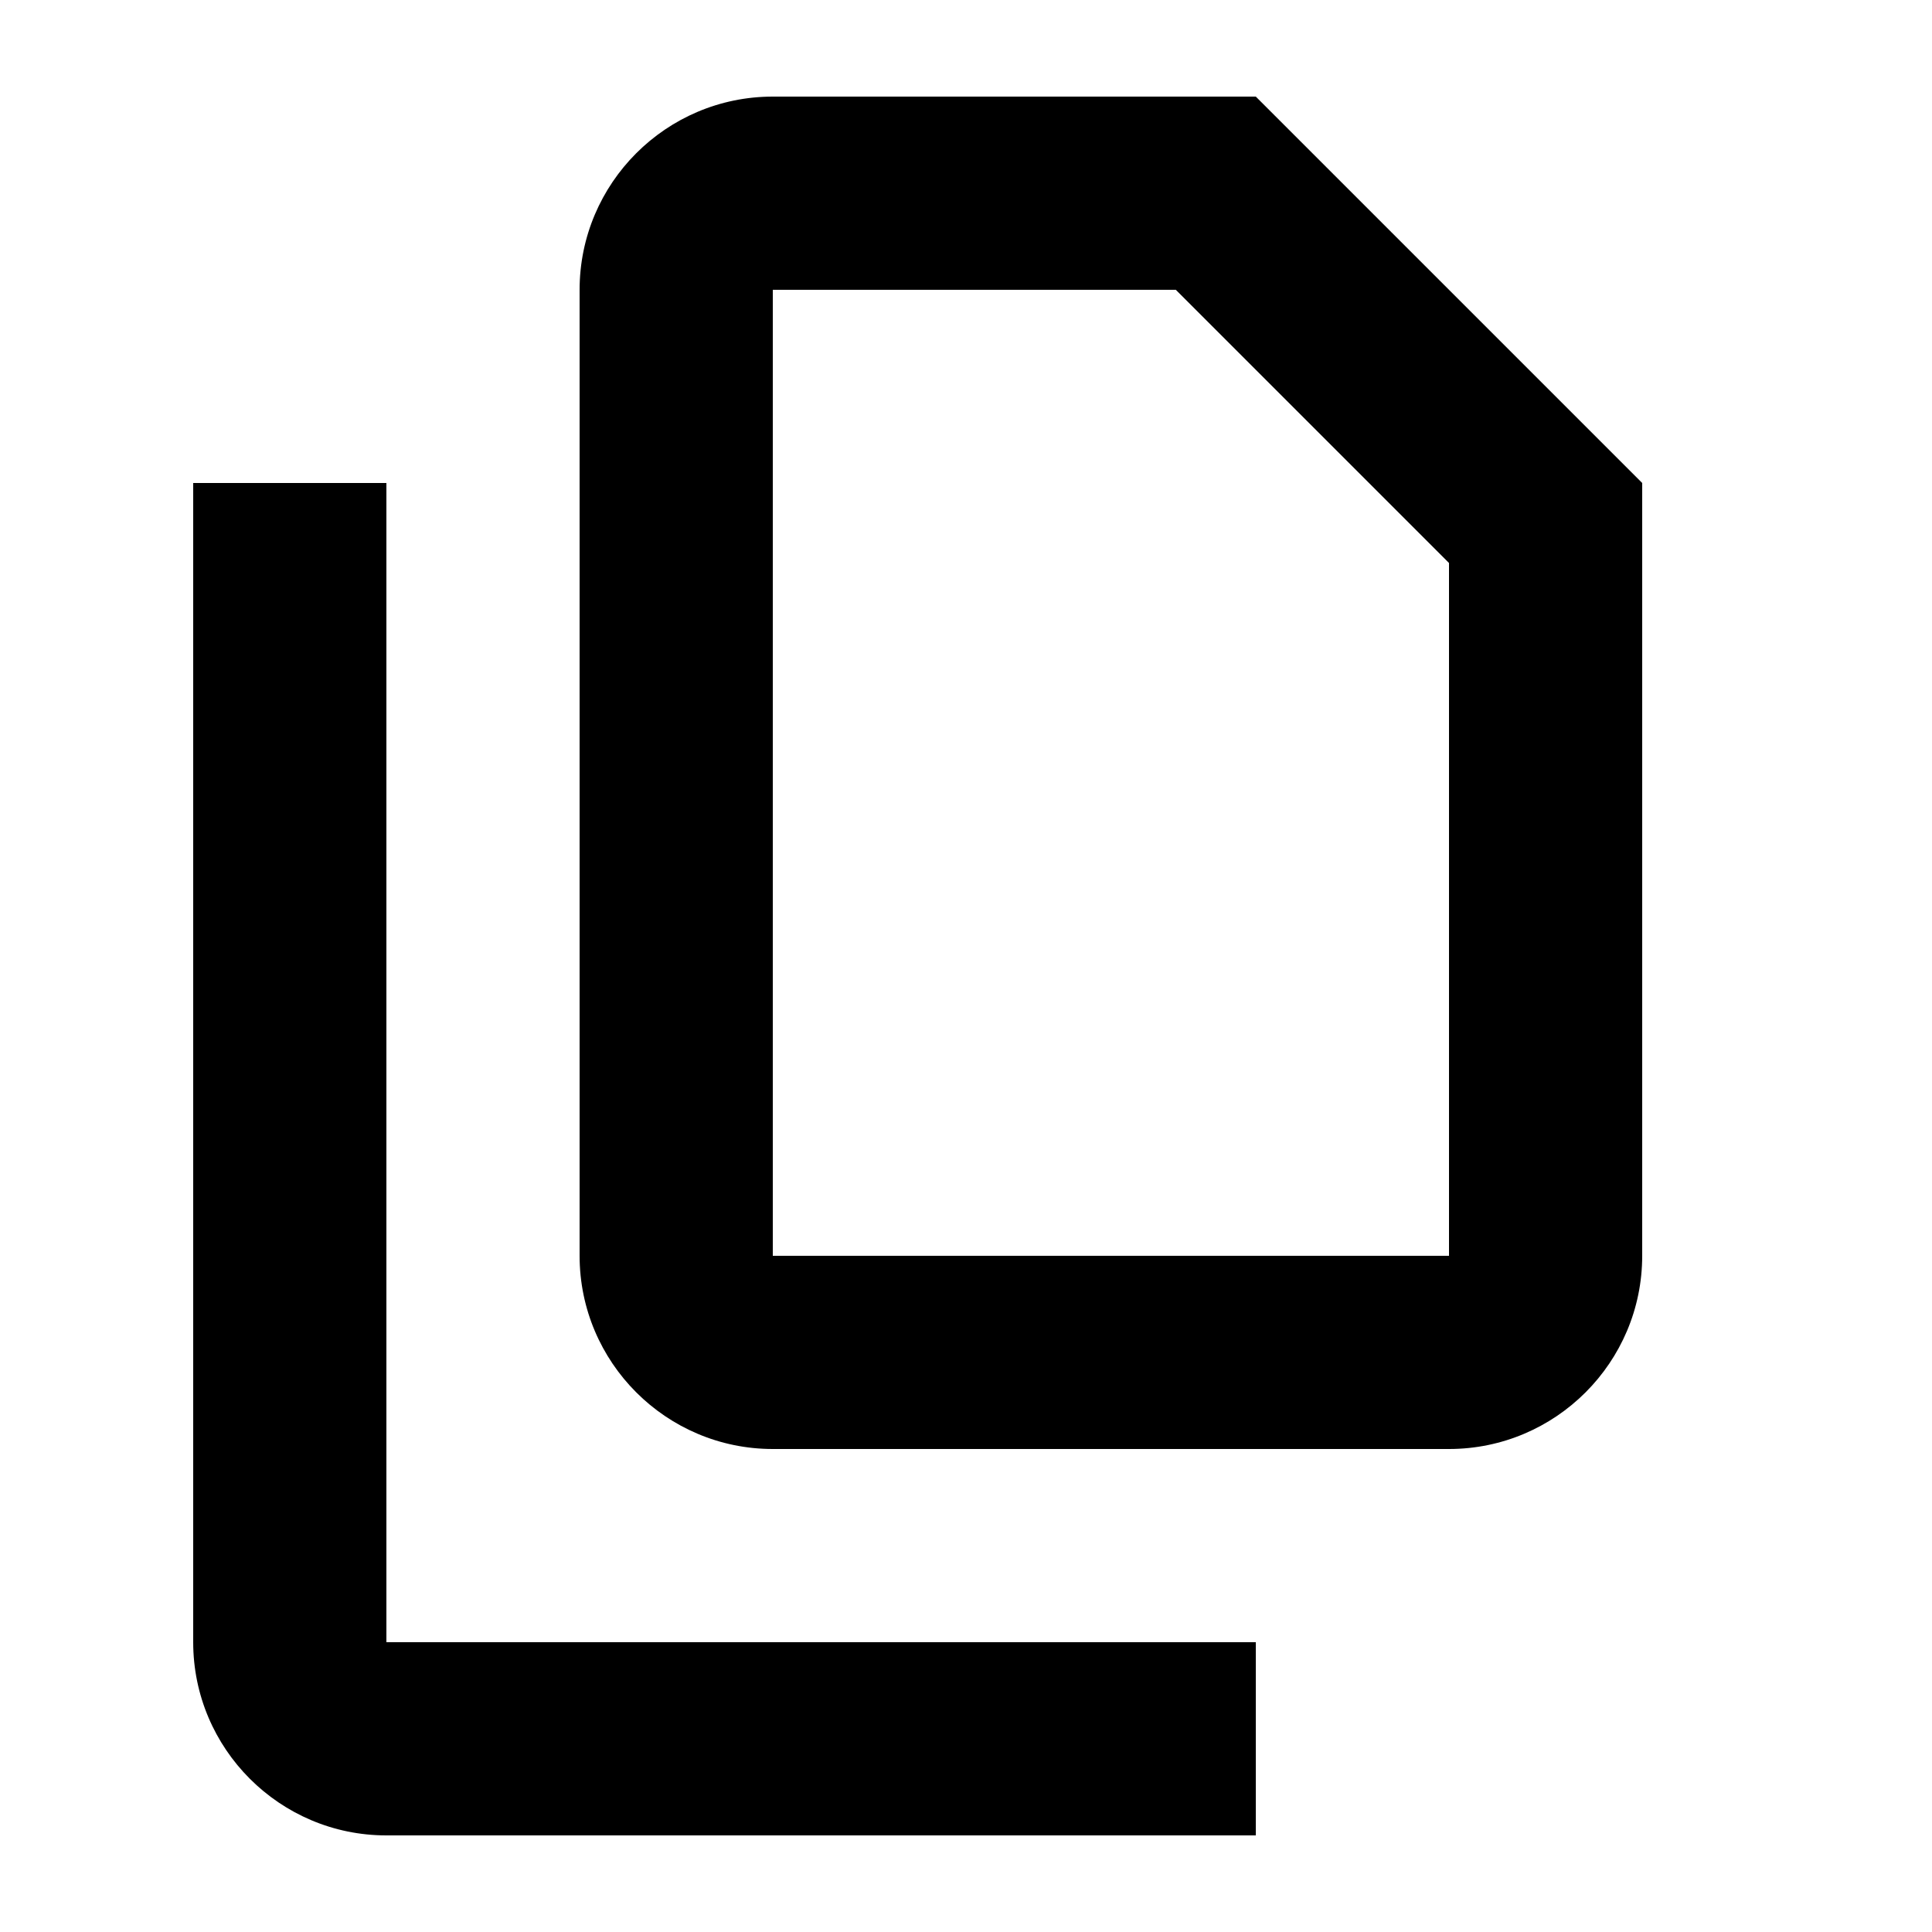
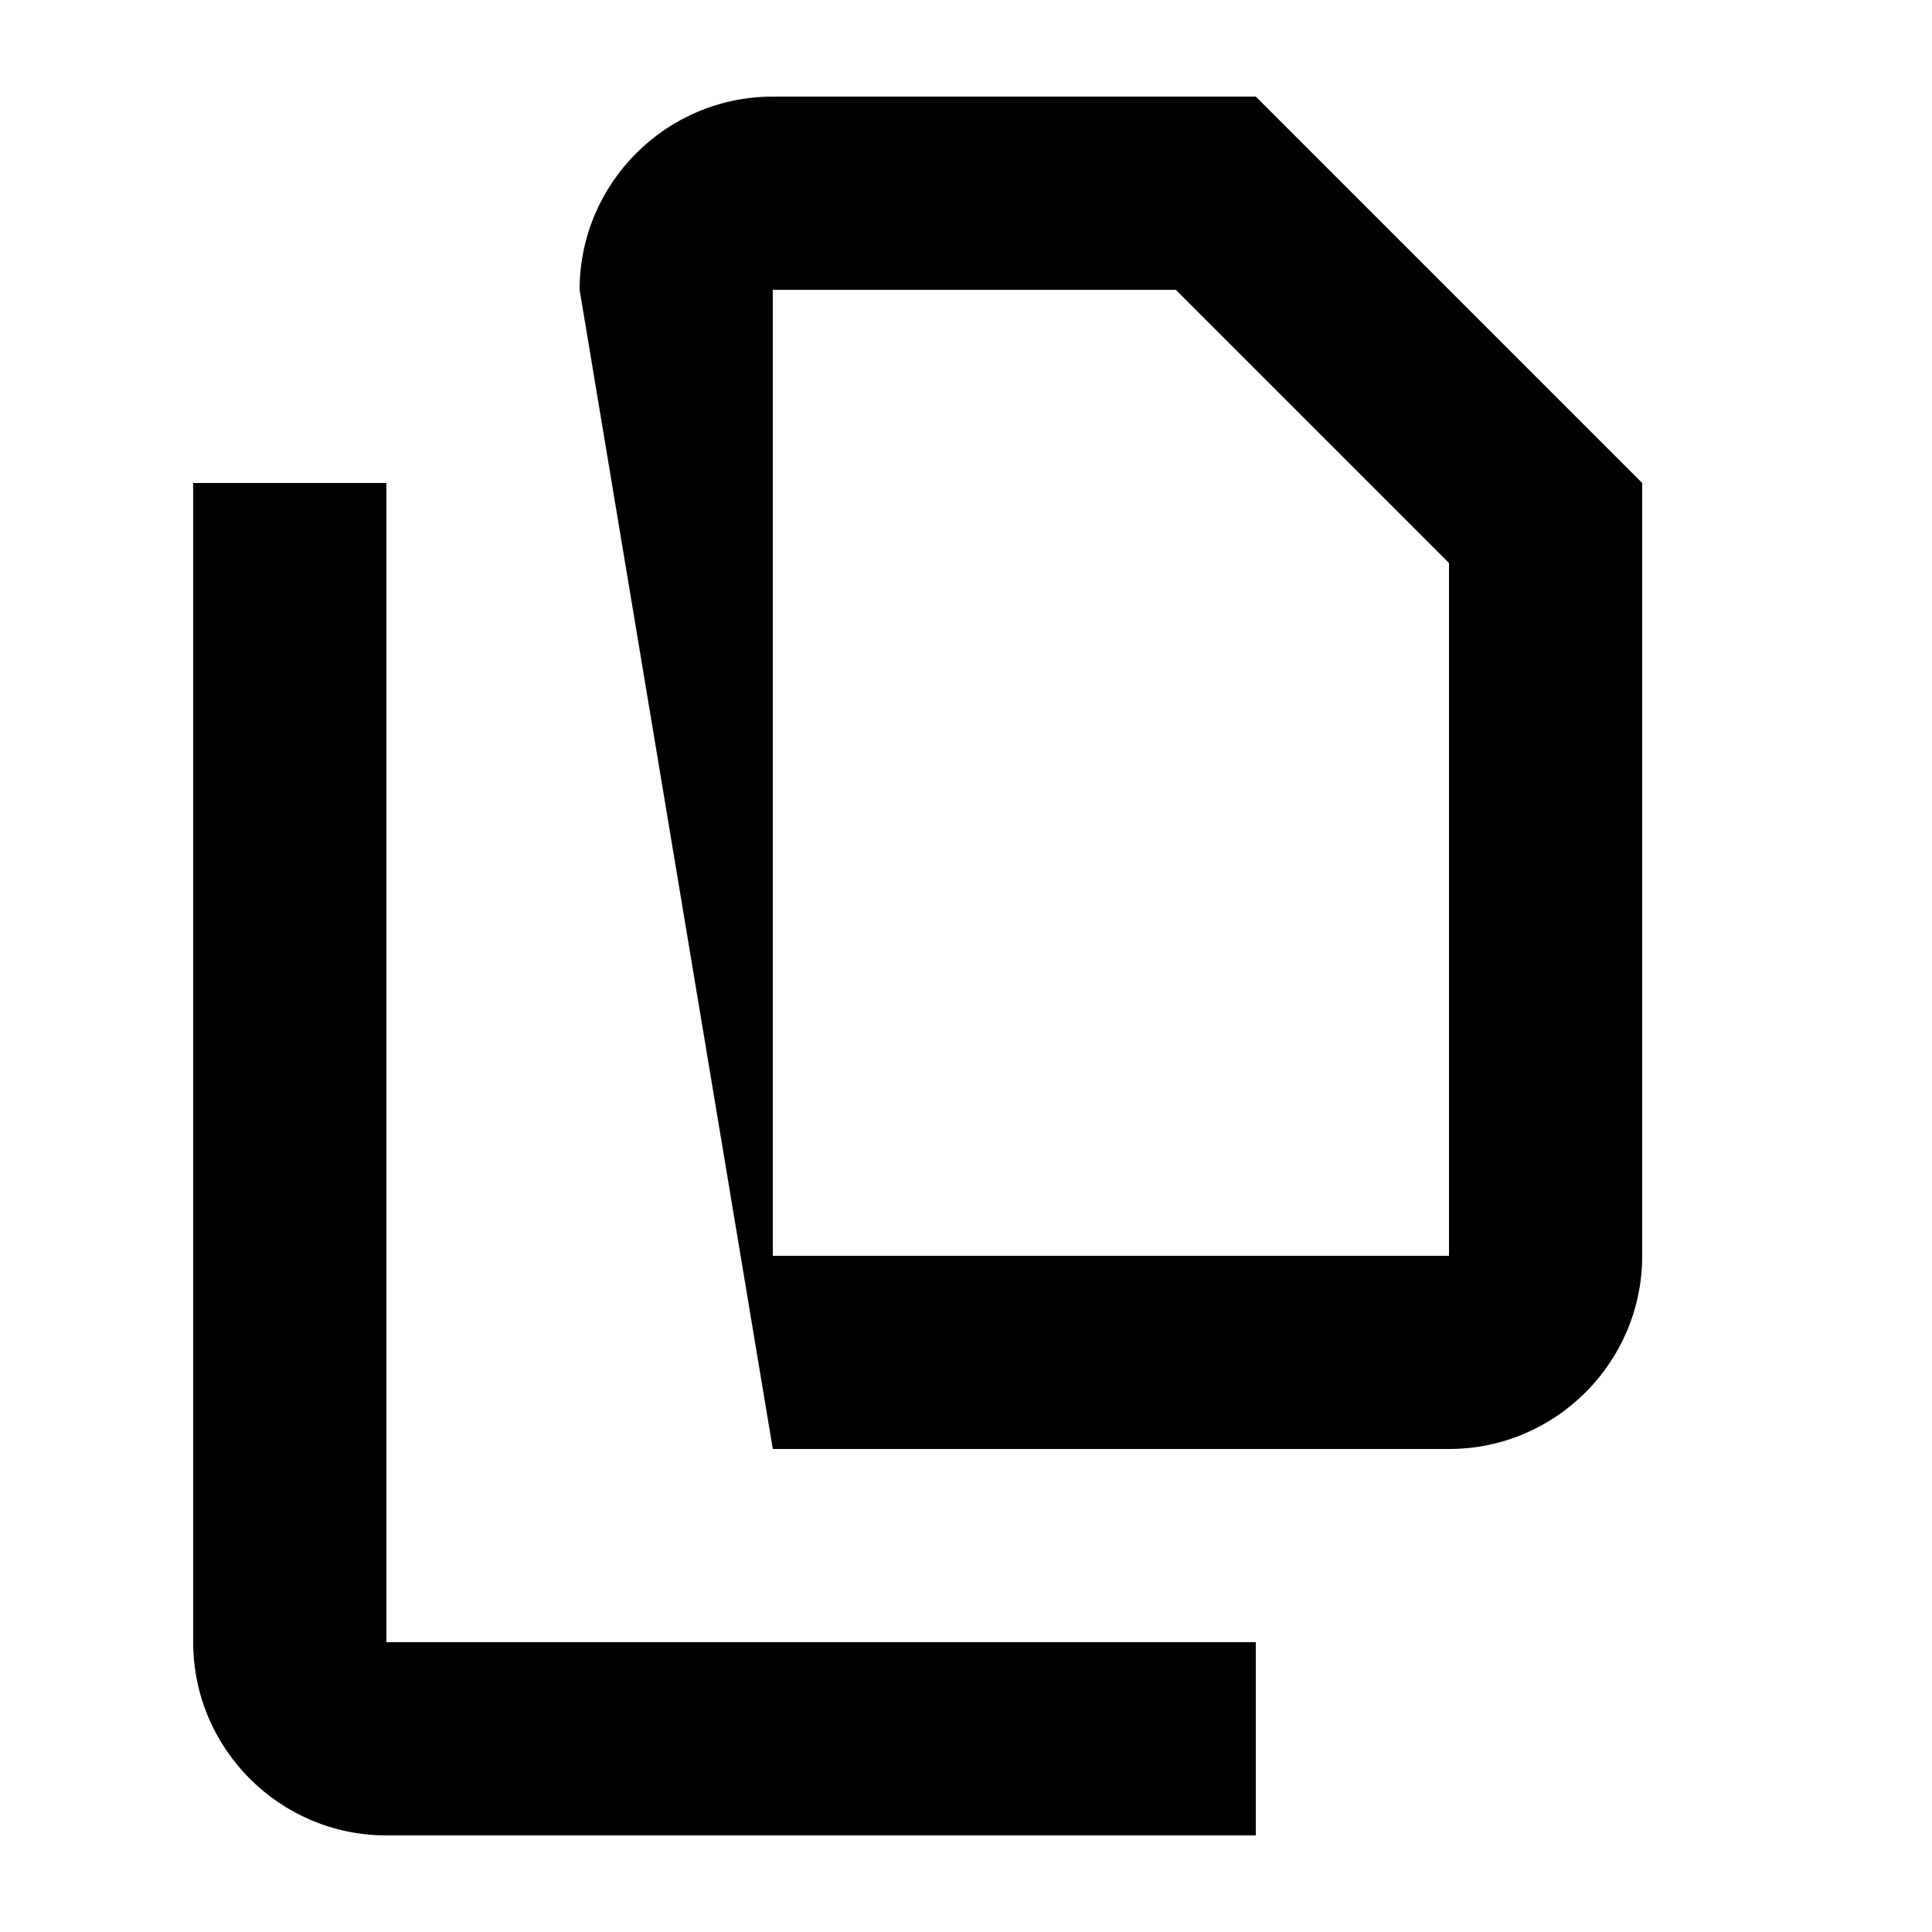
<svg xmlns="http://www.w3.org/2000/svg" viewBox="0 0 640 640">
-   <path fill="currentColor" d="M480 416L480 186.5L389.5 96L256 96L256 416L480 416zM256 32L416 32L544 160L544 416C544 451.3 515.3 480 480 480L256 480C220.7 480 192 451.3 192 416L192 96C192 60.7 220.7 32 256 32zM128 192L128 544L416 544L416 608L128 608C92.7 608 64 579.3 64 544L64 160L128 160L128 192z" />
+   <path fill="currentColor" d="M480 416L480 186.5L389.5 96L256 96L256 416L480 416zM256 32L416 32L544 160L544 416C544 451.3 515.3 480 480 480L256 480L192 96C192 60.7 220.7 32 256 32zM128 192L128 544L416 544L416 608L128 608C92.7 608 64 579.3 64 544L64 160L128 160L128 192z" />
</svg>